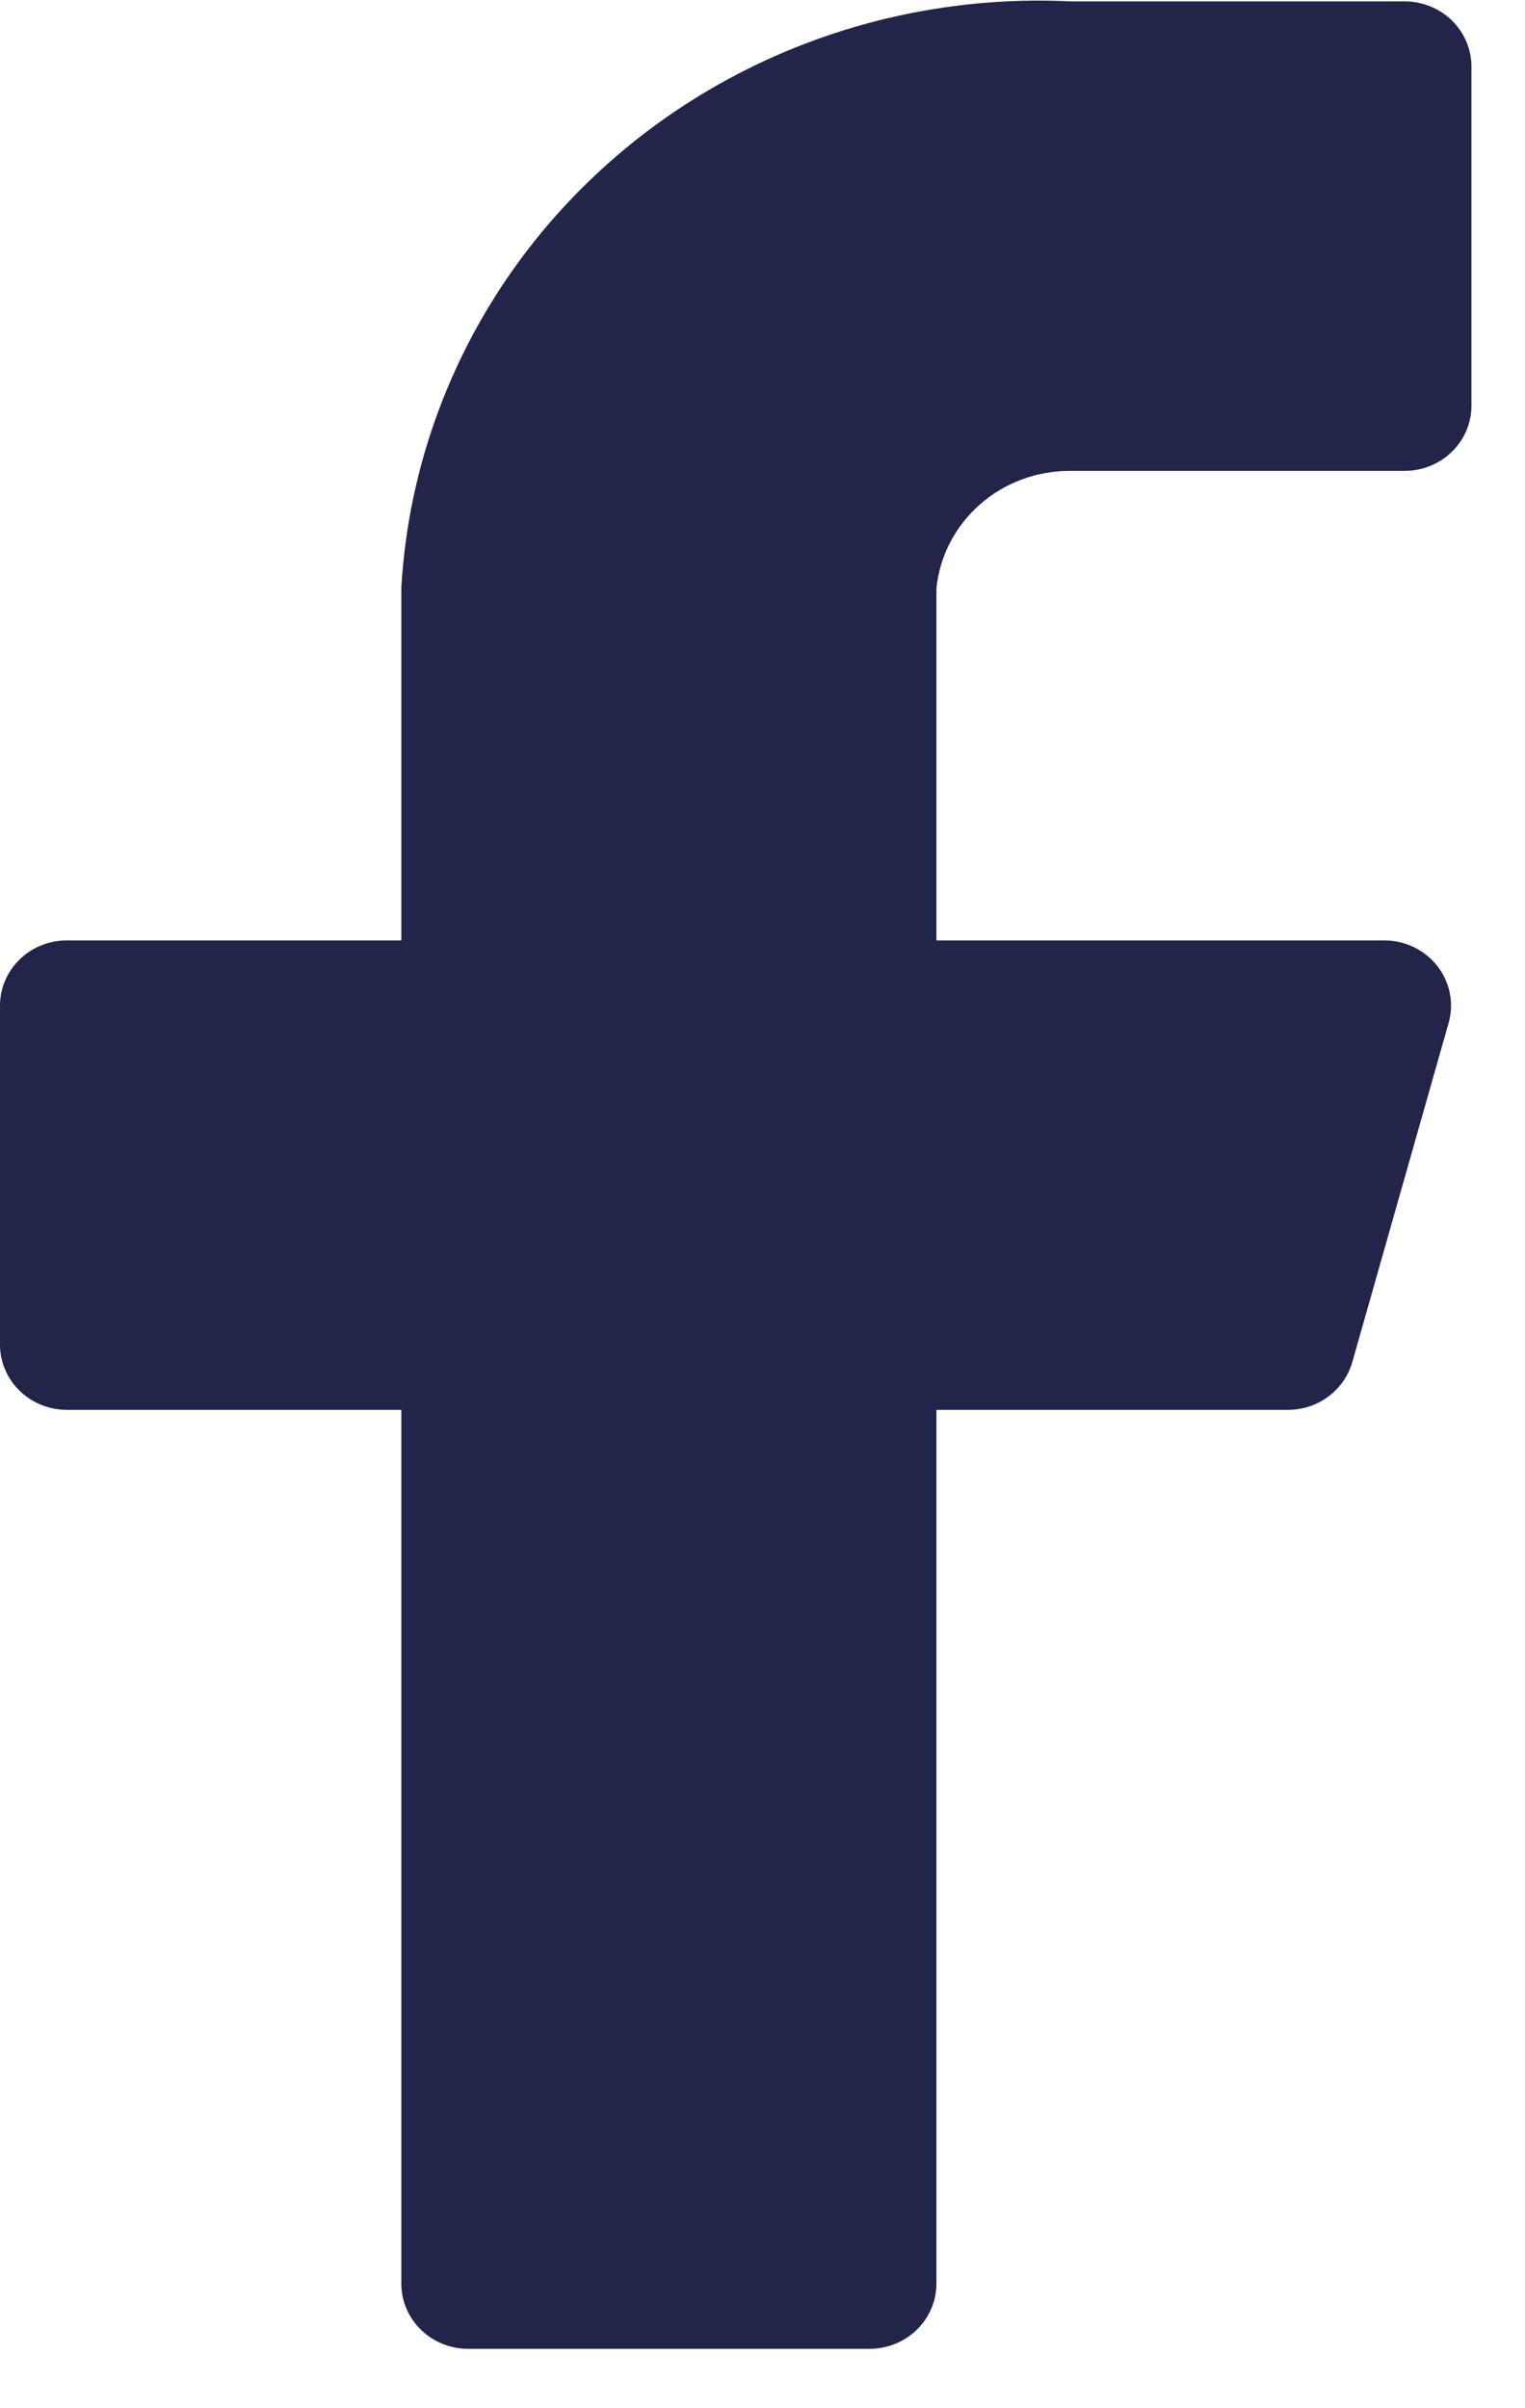
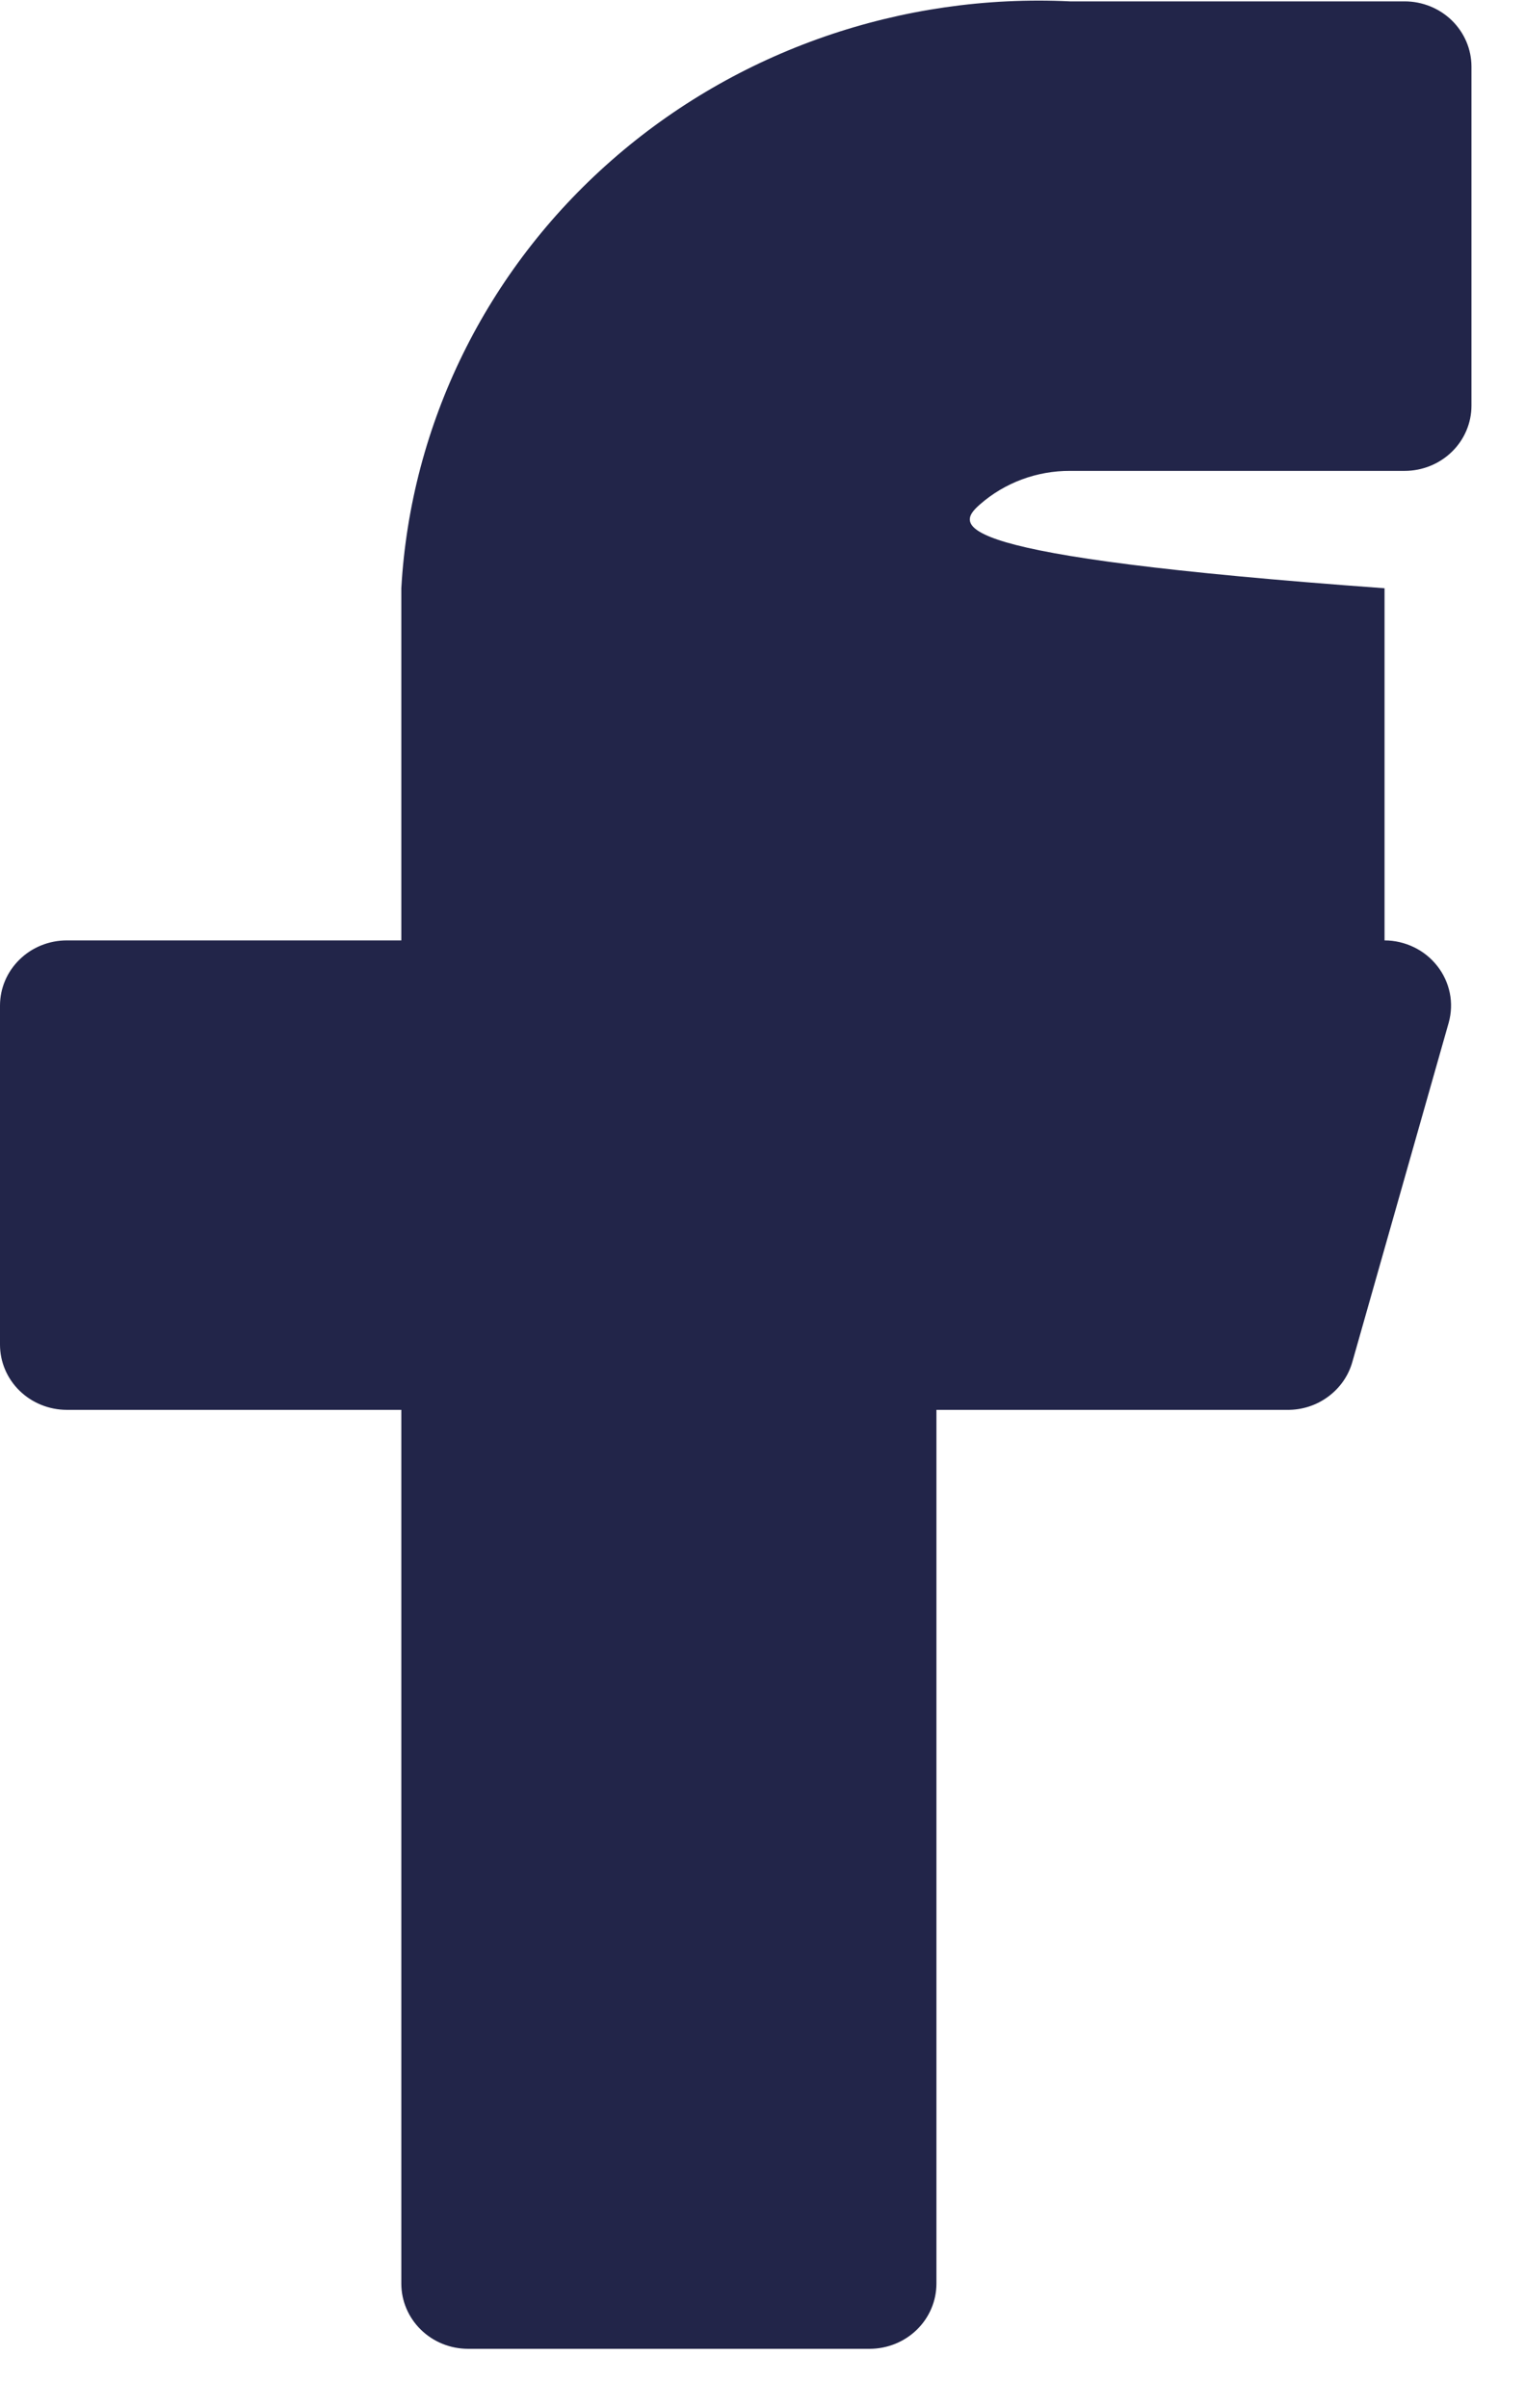
<svg xmlns="http://www.w3.org/2000/svg" width="19" height="30" viewBox="0 0 19 30" fill="none">
-   <path d="M18.333.83C18.333.614 18.245.408 18.089.255 17.933.103 17.721.017 17.5.017H13.333C11.235-.084 9.181.627 7.62 1.997 6.058 3.367 5.116 5.284 5 7.328V11.715H.833C.612 11.715.4 11.8.244 11.953.088 12.105.0 12.311.0 12.527V16.751C0 16.966.088 17.173.244 17.325.4 17.477.612 17.563.833 17.563H5V28.448C5 28.663 5.088 28.87 5.244 29.022 5.4 29.175 5.612 29.26 5.833 29.26H10.833C11.054 29.26 11.266 29.175 11.423 29.022 11.579 28.87 11.667 28.663 11.667 28.448V17.563h4.367C16.219 17.566 16.4 17.508 16.547 17.399 16.695 17.29 16.802 17.137 16.85 16.962L18.05 12.738C18.083 12.618 18.088 12.492 18.063 12.37 18.038 12.248 17.985 12.133 17.908 12.035 17.831 11.936 17.731 11.855 17.617 11.8 17.503 11.745 17.378 11.715 17.25 11.715H11.667V7.328C11.708 6.926 11.902 6.553 12.21 6.283 12.518 6.013 12.919 5.864 13.333 5.866H17.5C17.721 5.866 17.933 5.78 18.089 5.628 18.245 5.476 18.333 5.269 18.333 5.054V.83z" fill="#222549" />
+   <path d="M18.333.83C18.333.614 18.245.408 18.089.255 17.933.103 17.721.017 17.5.017H13.333C11.235-.084 9.181.627 7.62 1.997 6.058 3.367 5.116 5.284 5 7.328V11.715H.833C.612 11.715.4 11.8.244 11.953.088 12.105.0 12.311.0 12.527V16.751C0 16.966.088 17.173.244 17.325.4 17.477.612 17.563.833 17.563H5V28.448C5 28.663 5.088 28.87 5.244 29.022 5.4 29.175 5.612 29.26 5.833 29.26H10.833C11.054 29.26 11.266 29.175 11.423 29.022 11.579 28.87 11.667 28.663 11.667 28.448V17.563h4.367C16.219 17.566 16.4 17.508 16.547 17.399 16.695 17.29 16.802 17.137 16.85 16.962L18.05 12.738C18.083 12.618 18.088 12.492 18.063 12.37 18.038 12.248 17.985 12.133 17.908 12.035 17.831 11.936 17.731 11.855 17.617 11.8 17.503 11.745 17.378 11.715 17.25 11.715V7.328C11.708 6.926 11.902 6.553 12.21 6.283 12.518 6.013 12.919 5.864 13.333 5.866H17.5C17.721 5.866 17.933 5.78 18.089 5.628 18.245 5.476 18.333 5.269 18.333 5.054V.83z" fill="#222549" />
</svg>